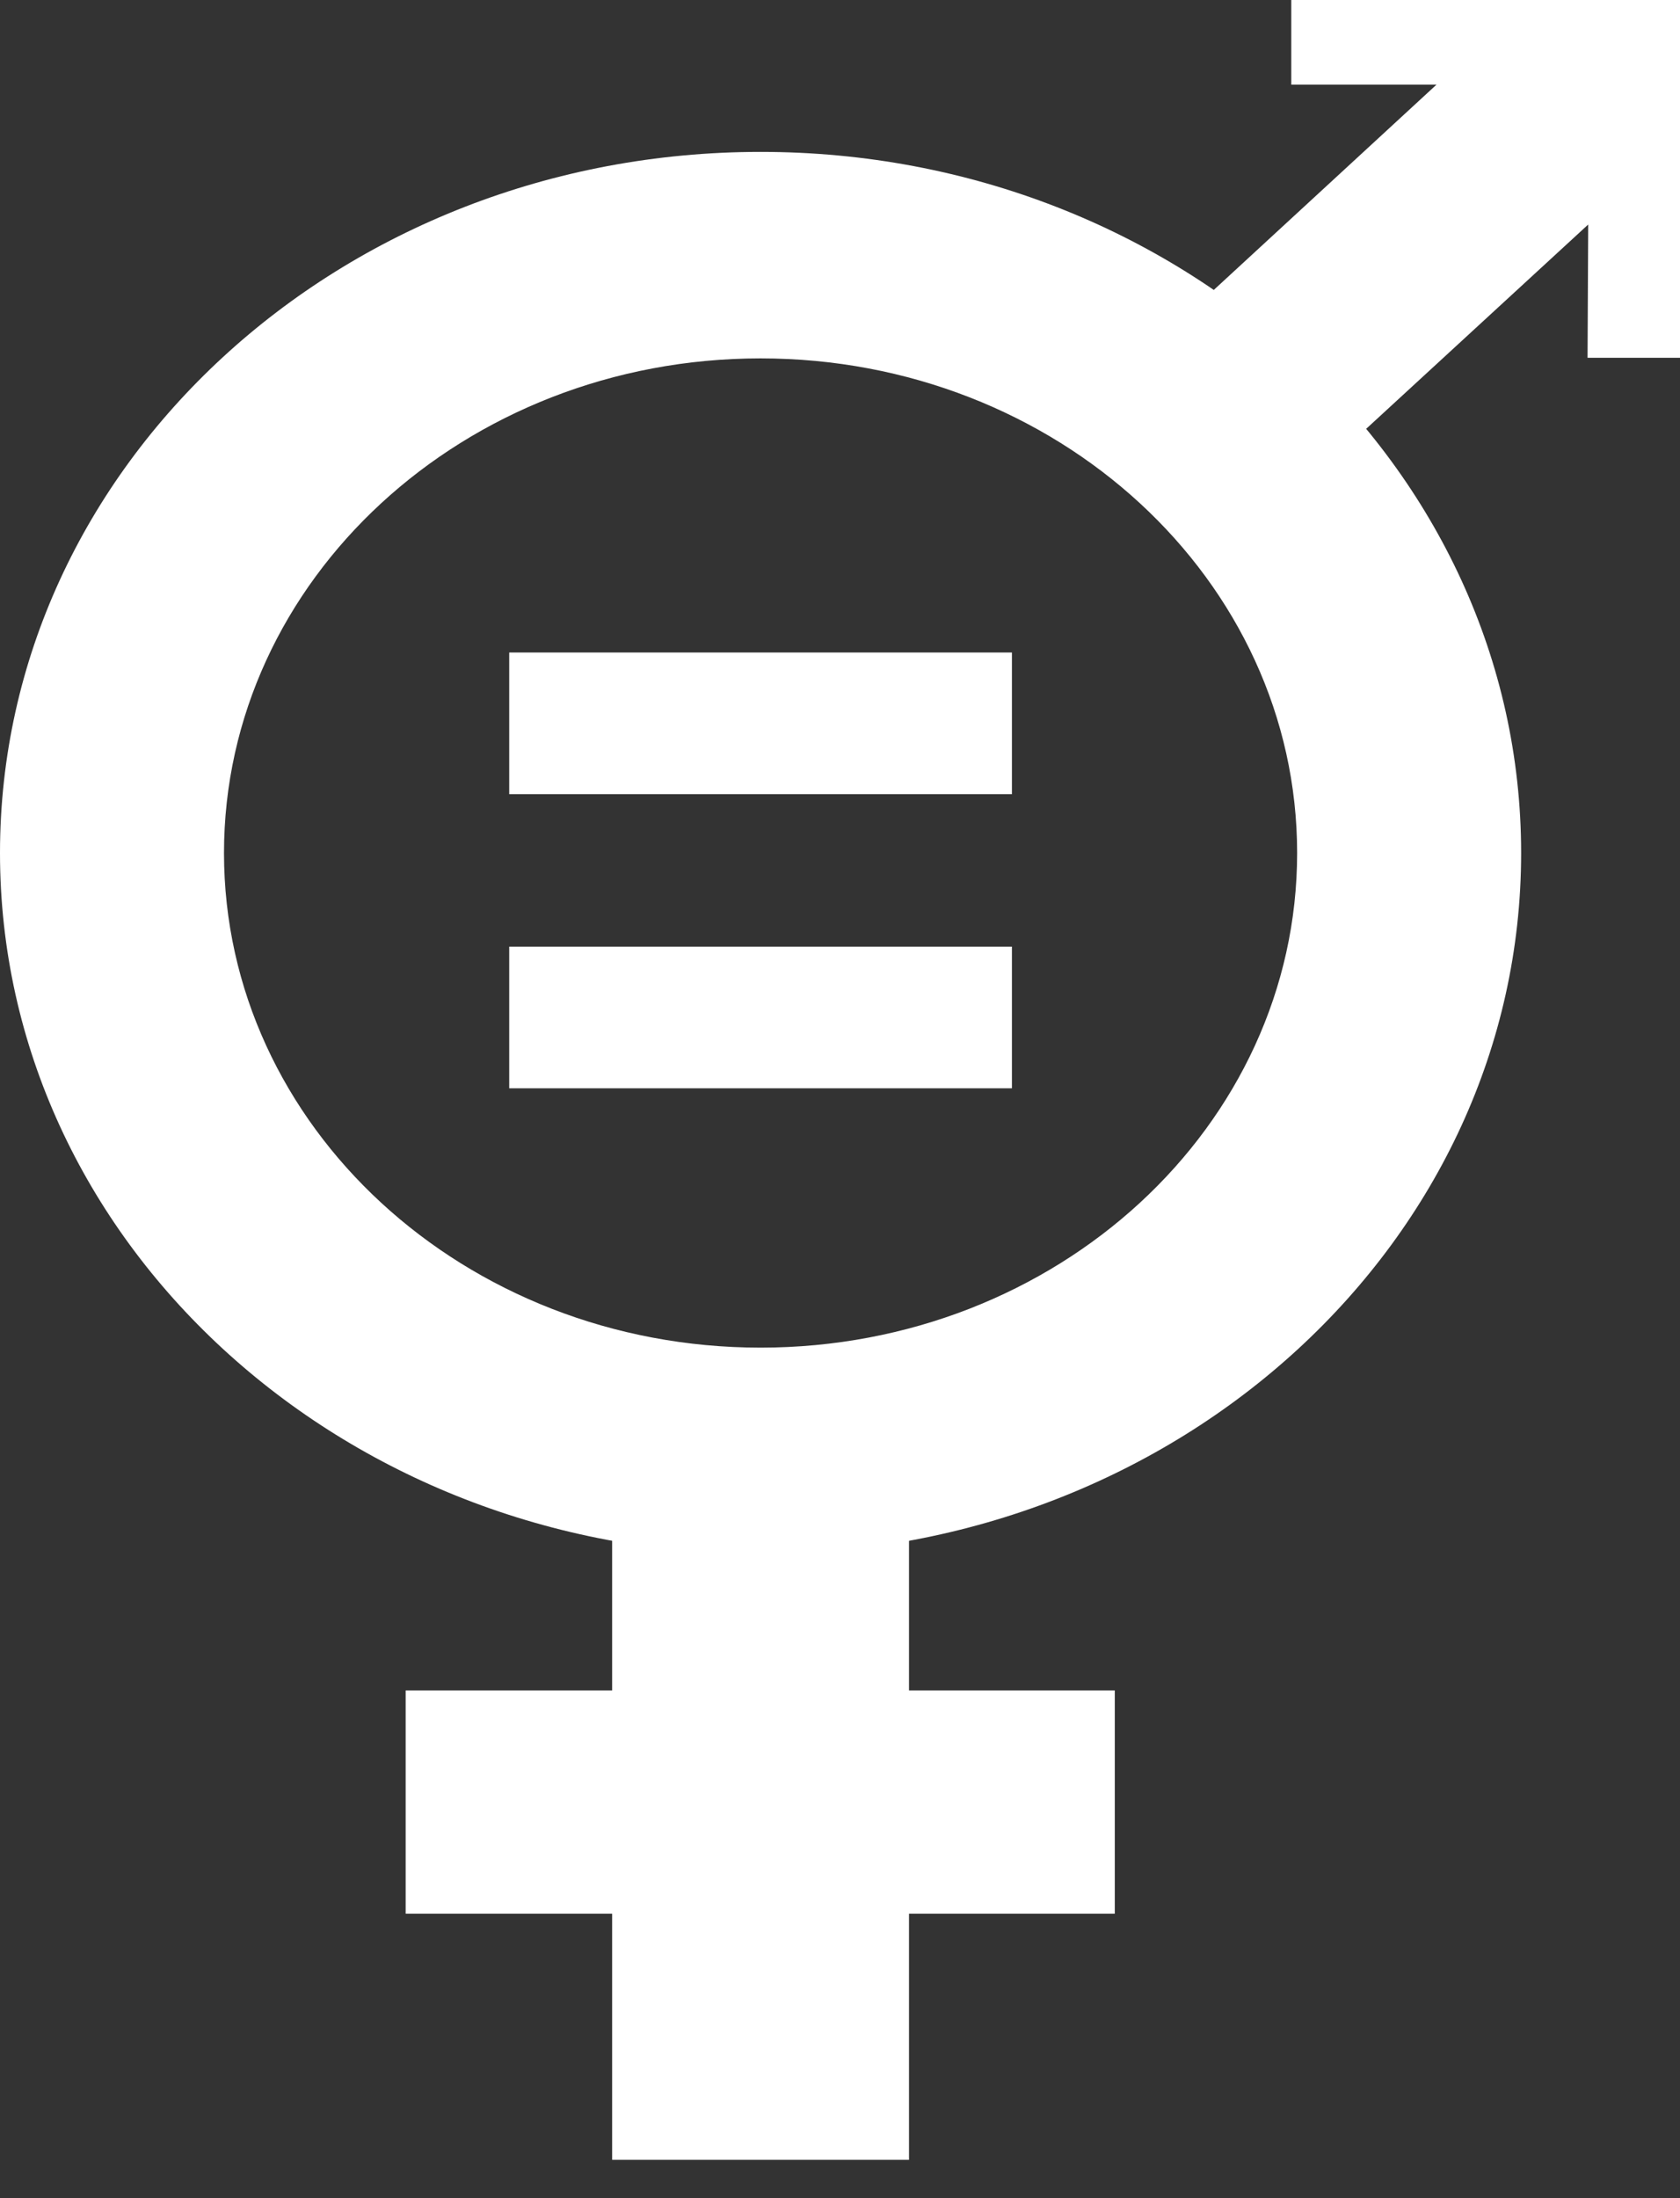
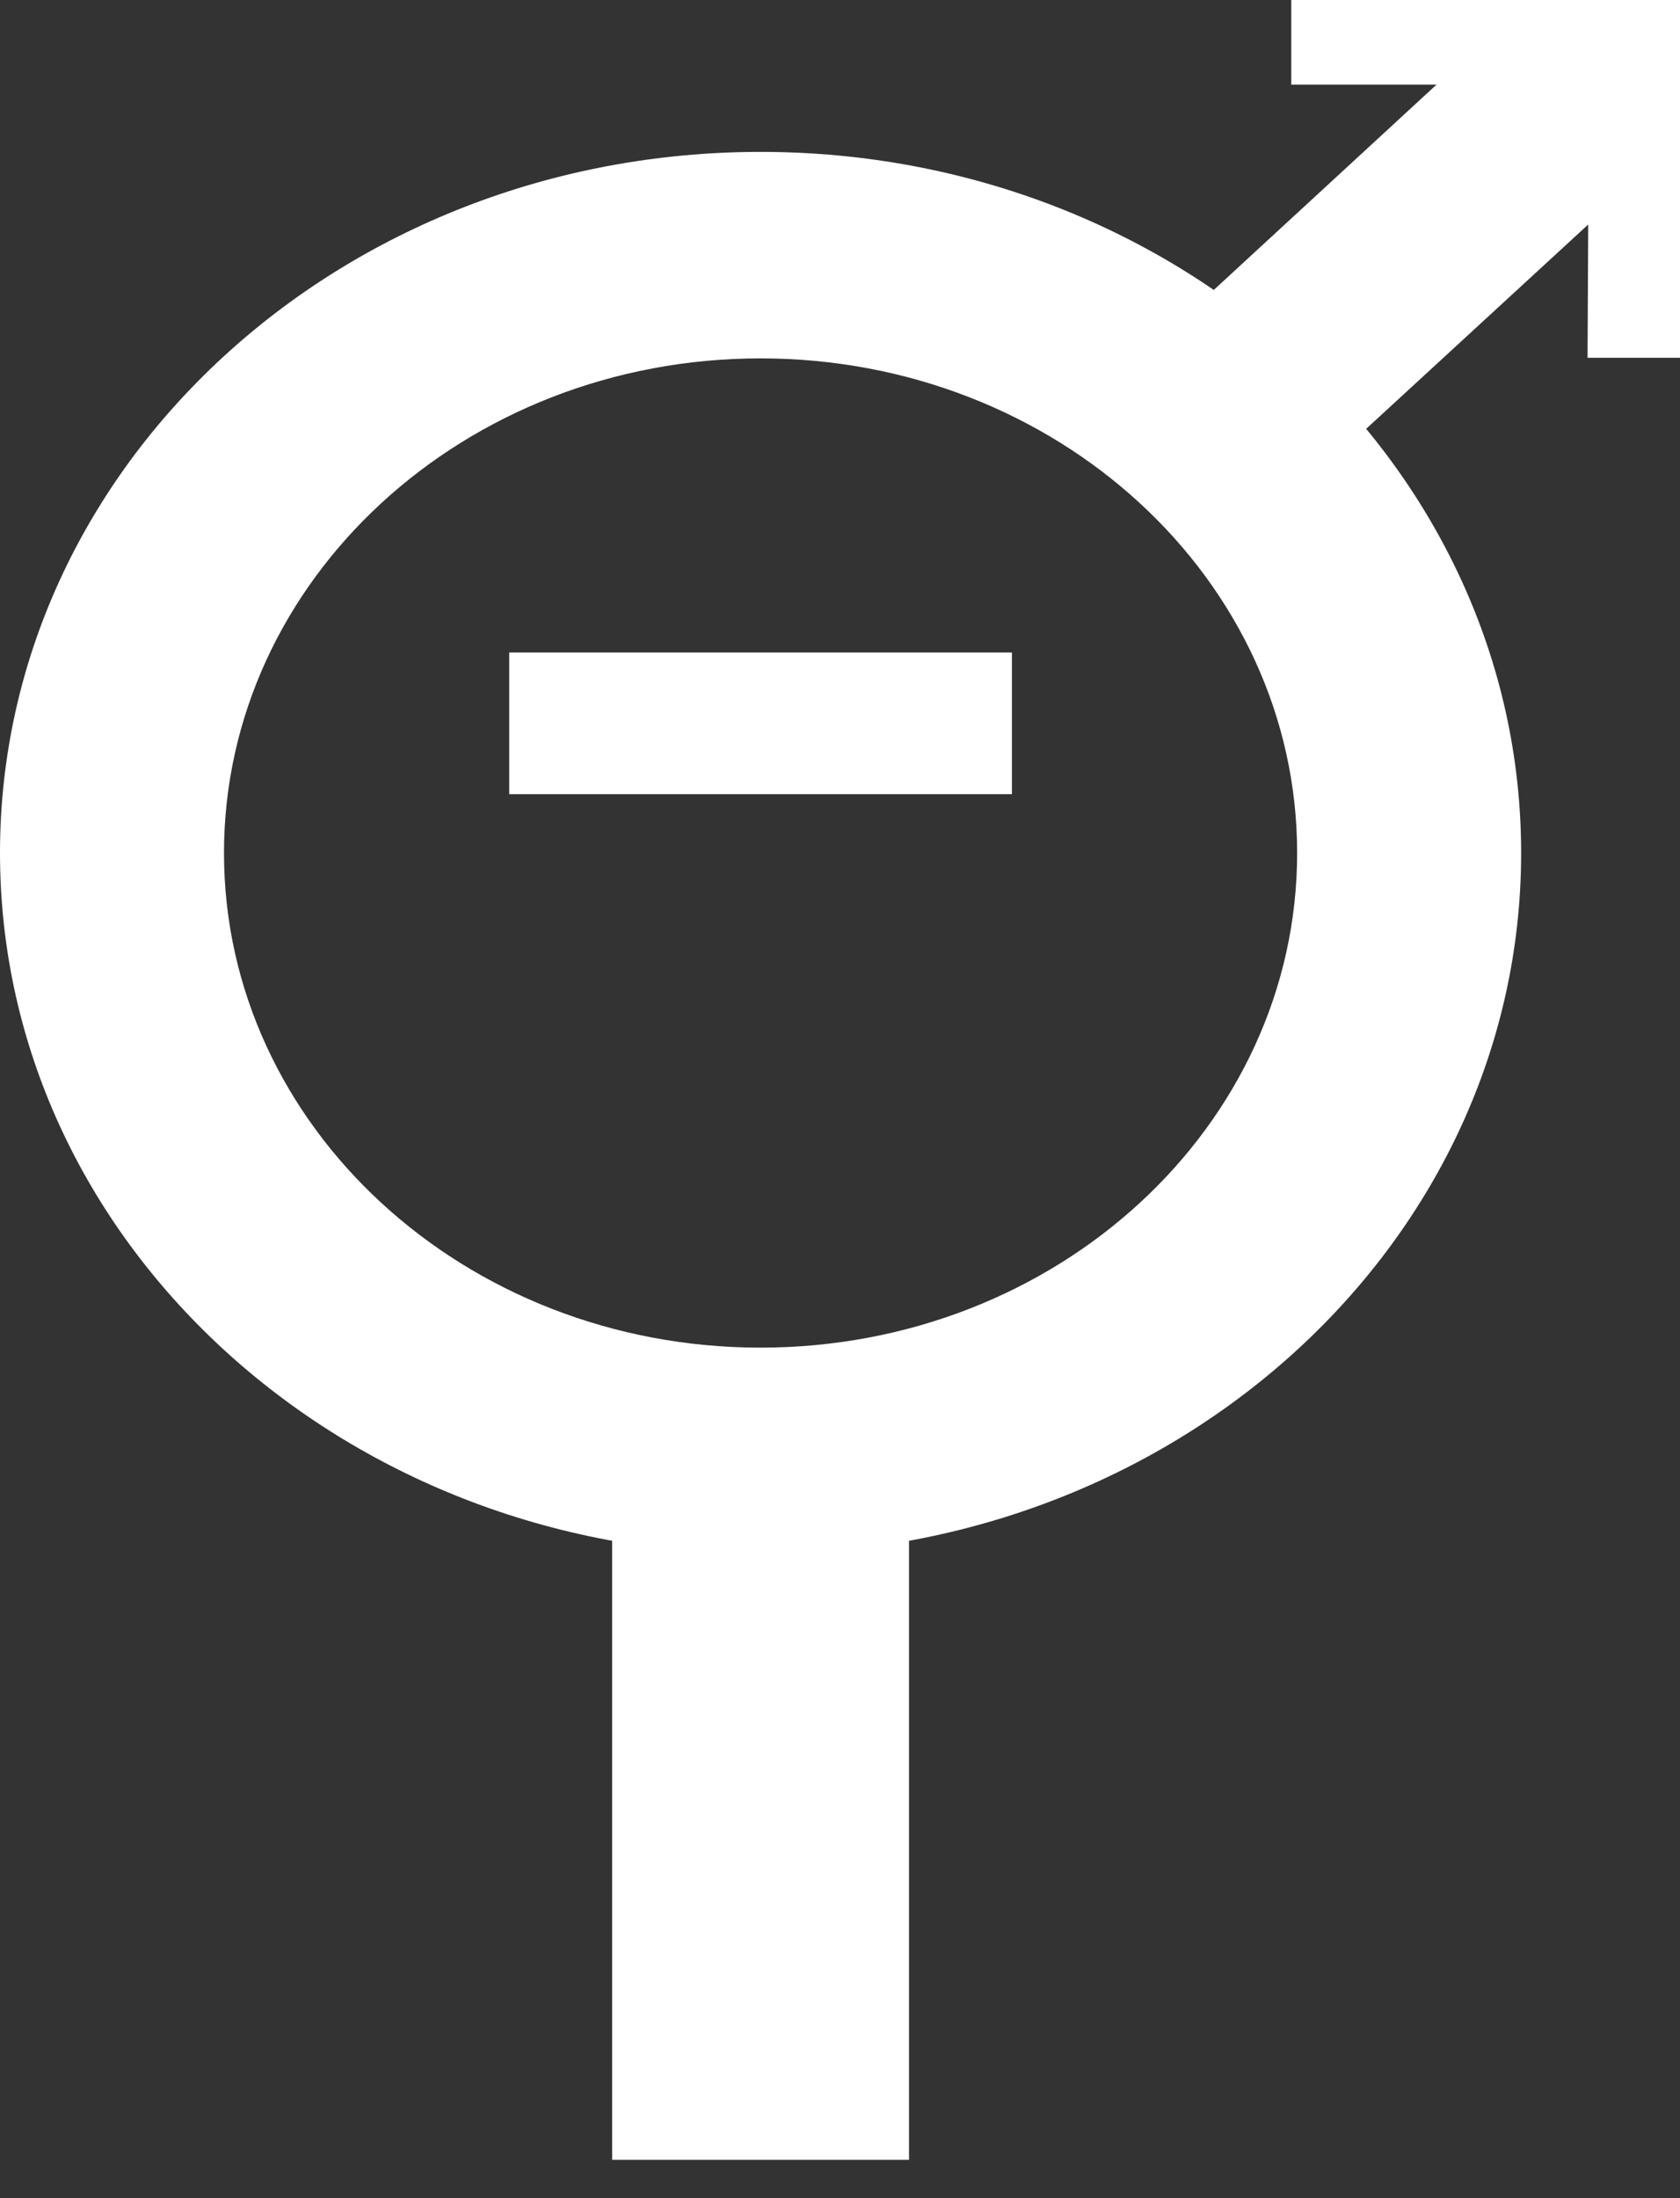
<svg xmlns="http://www.w3.org/2000/svg" width="39" height="51" viewBox="0 0 39 51" fill="none">
  <rect x="0" y="0" width="39" height="51" fill="#333333" stroke="none" />
  <path d="M17.656 3.524C7.906 3.524 0 10.808 0 19.791C0 28.774 7.906 36.058 17.656 36.058C27.406 36.058 35.312 28.774 35.312 19.791C35.312 10.808 27.406 3.524 17.656 3.524ZM17.656 31.267C10.778 31.267 5.2 26.128 5.2 19.791C5.2 13.454 10.778 8.315 17.656 8.315C24.534 8.315 30.112 13.454 30.112 19.791C30.112 26.128 24.534 31.267 17.656 31.267Z" fill="white" />
  <path d="M21.102 33.523H14.21V50.111H21.102V33.523Z" fill="white" />
  <path d="M39 8.301V0H29.976V1.964H33.347L24.685 9.944L28.192 13.189L36.869 5.209L36.854 8.301H39Z" fill="white" />
-   <path d="M25.879 44.401V39.22H9.417V44.401H25.879Z" fill="white" />
+   <path d="M25.879 44.401H9.417V44.401H25.879Z" fill="white" />
  <path d="M23.491 15.139H11.821V18.426H23.491V15.139Z" fill="white" />
-   <path d="M23.491 21.963H11.821V25.25H23.491V21.963Z" fill="white" />
</svg>